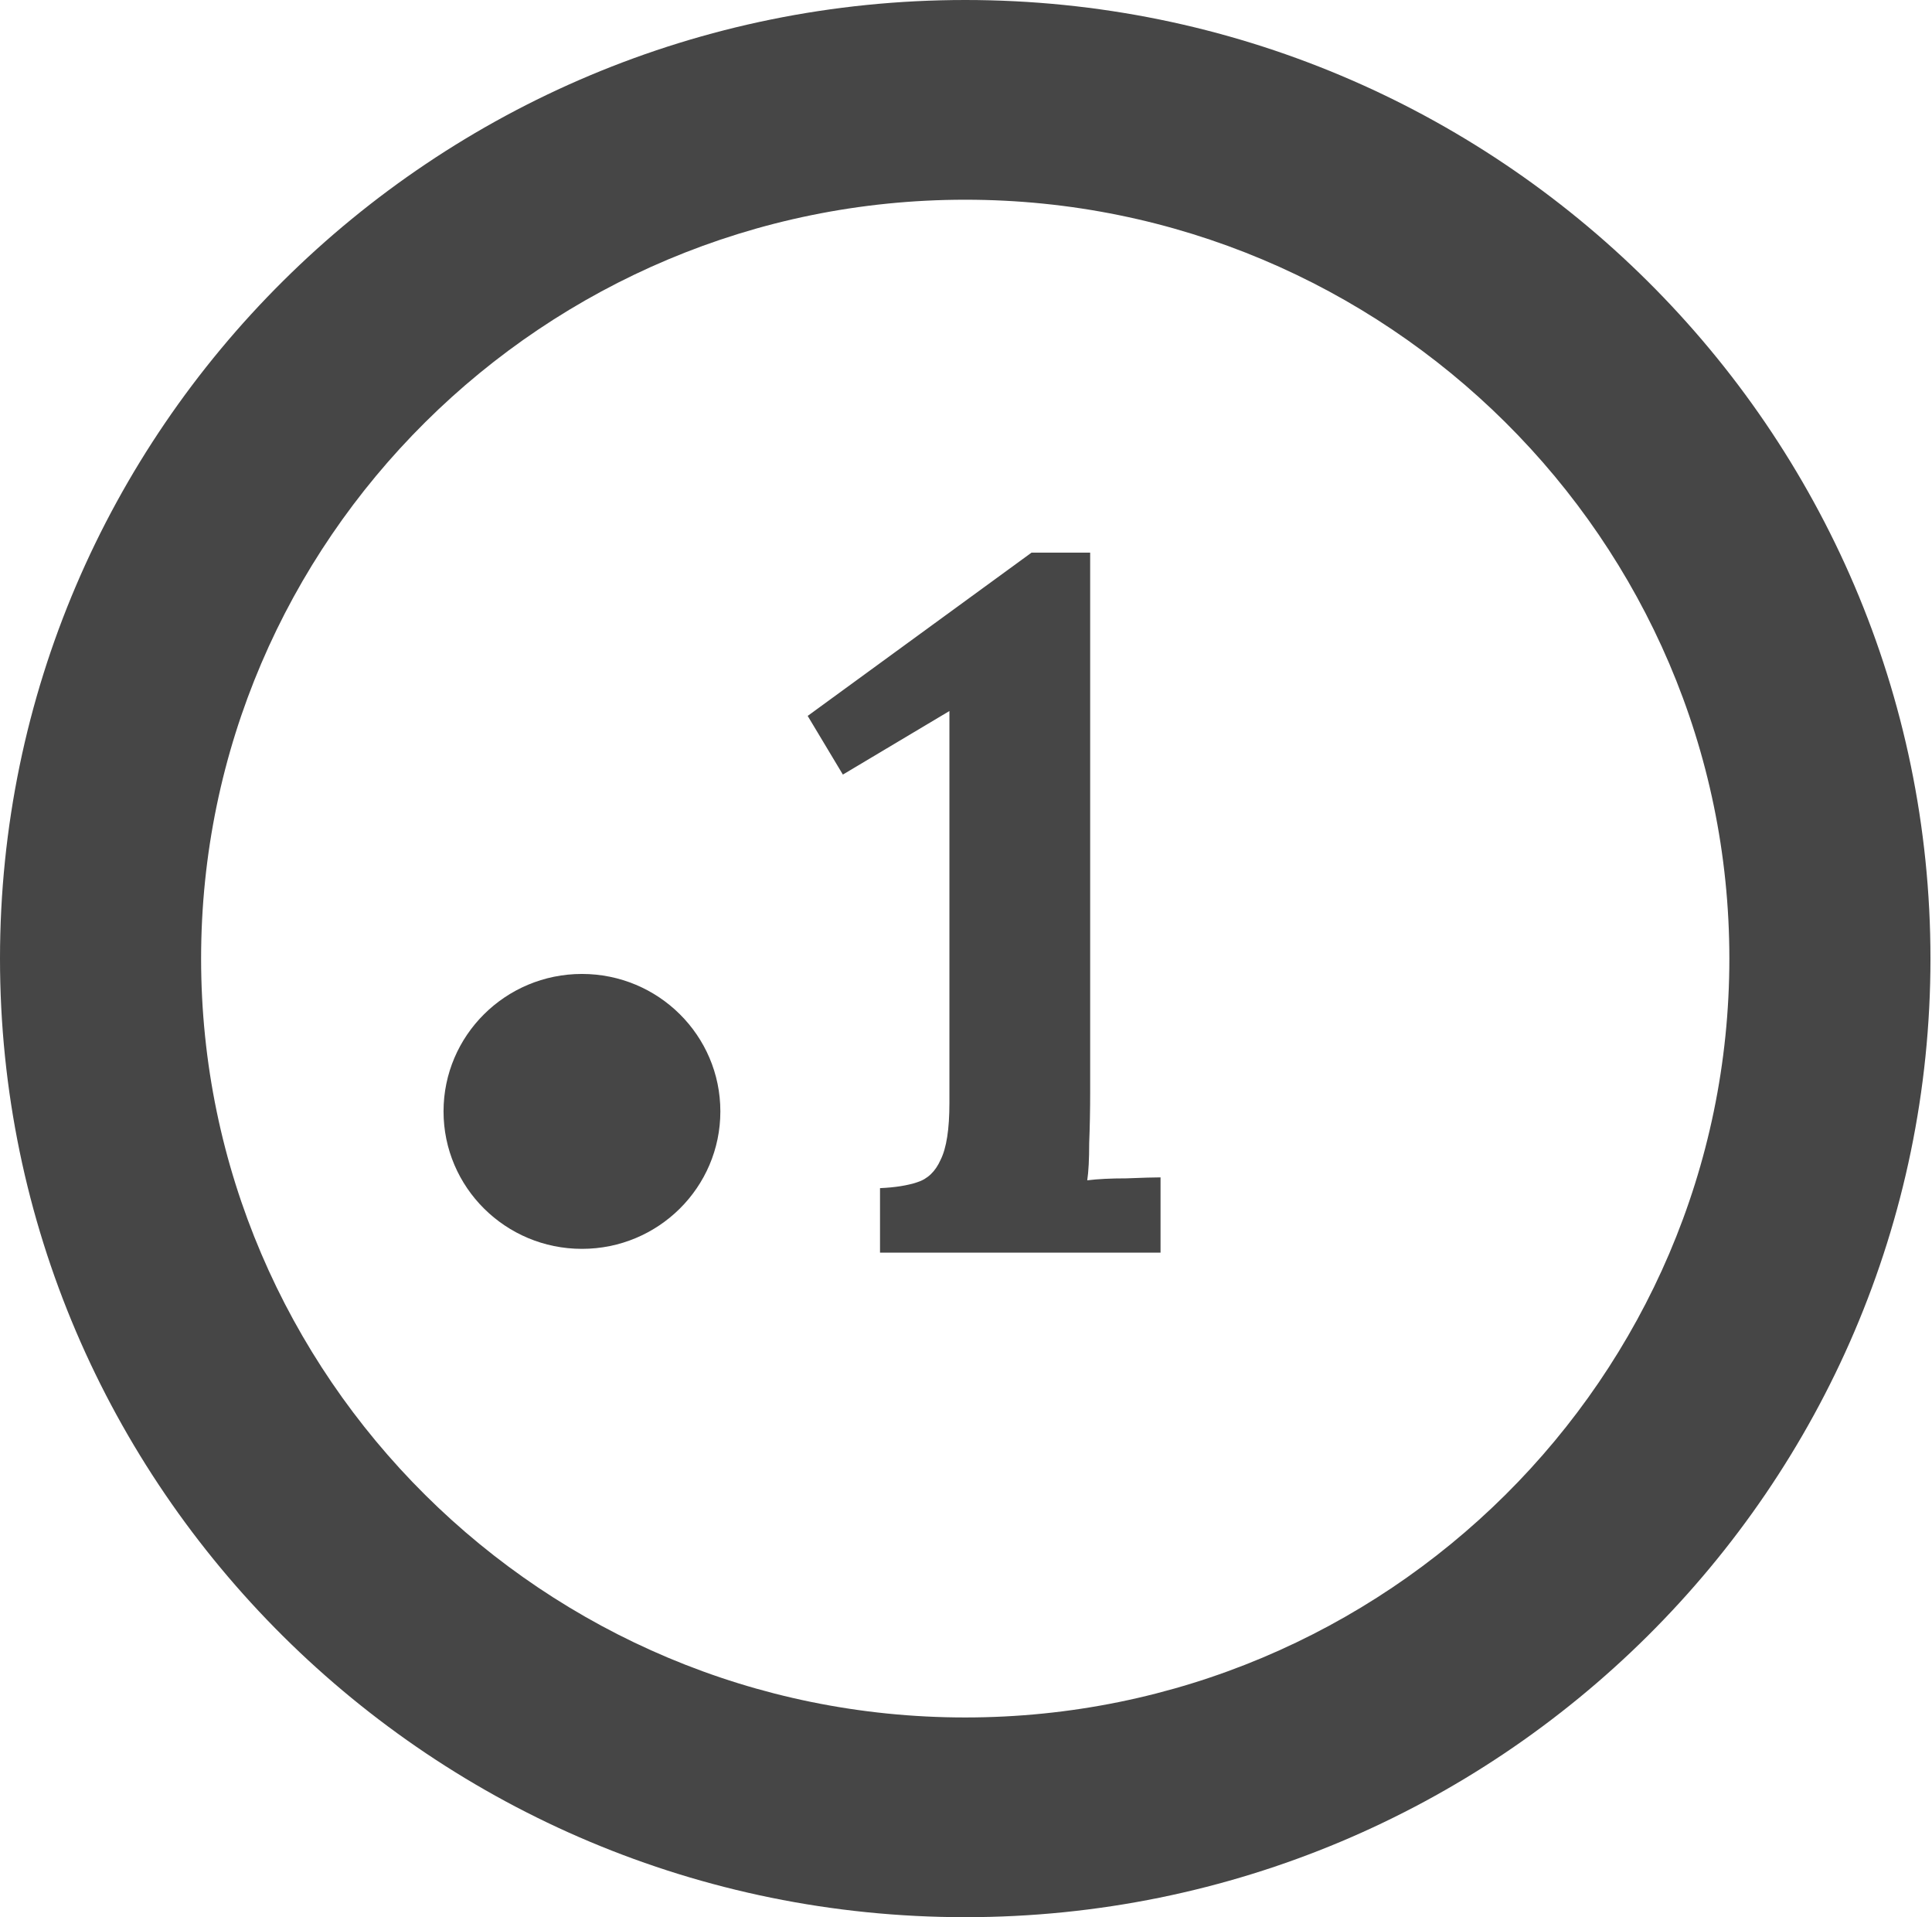
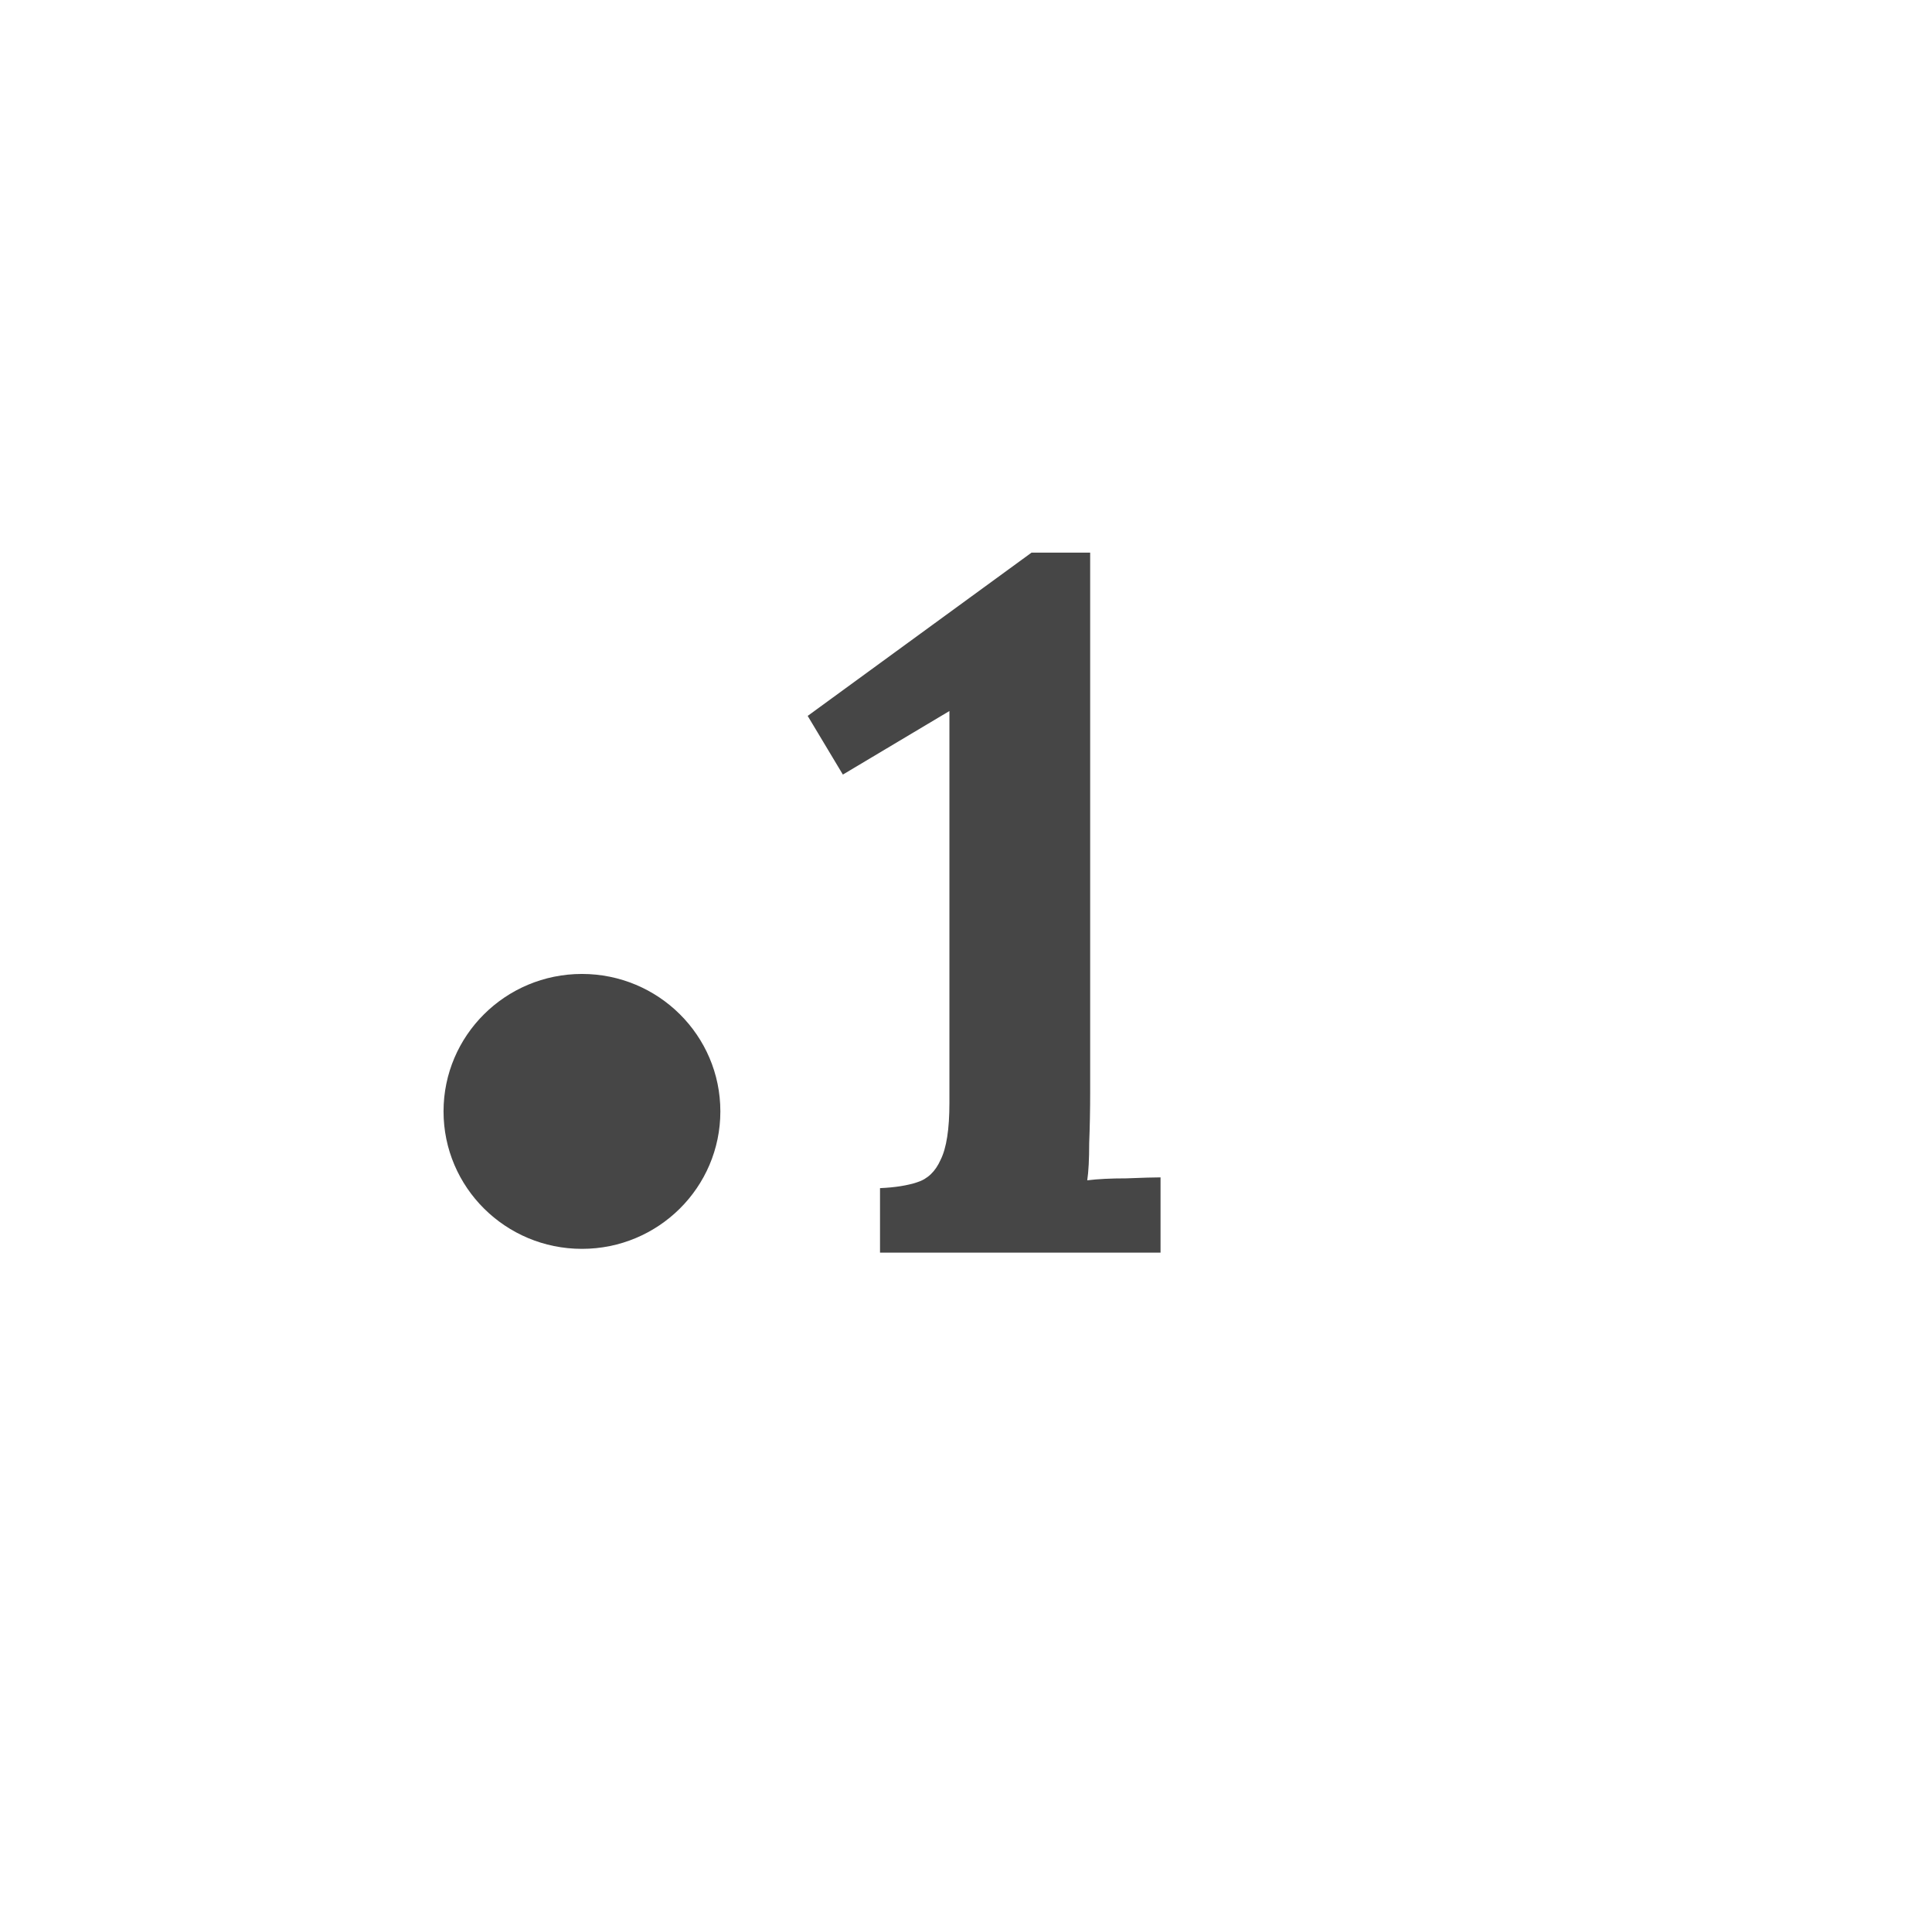
<svg xmlns="http://www.w3.org/2000/svg" width="253" height="251" viewBox="0 0 253 251" fill="none">
  <path d="M76.207 163.502C86.218 163.502 94.333 155.445 94.333 145.506C94.333 135.567 86.218 127.51 76.207 127.51C66.197 127.51 58.082 135.567 58.082 145.506C58.082 155.445 66.197 163.502 76.207 163.502Z" fill="#464646" />
-   <path d="M126.4 251C56.696 251 0 194.708 0 125.5C0 56.292 56.696 0 126.4 0C196.104 0 252.799 56.292 252.799 125.5C252.799 194.708 196.104 251 126.4 251ZM126.4 26.148C71.228 26.148 26.335 70.721 26.335 125.5C26.335 180.279 71.228 224.852 126.4 224.852C181.572 224.852 226.464 180.279 226.464 125.5C226.464 70.721 181.572 26.148 126.4 26.148Z" fill="#464646" />
  <path d="M115.24 164V155.552C117.203 155.467 118.824 155.211 120.104 154.784C121.469 154.357 122.493 153.376 123.176 151.84C123.944 150.304 124.328 147.829 124.328 144.416V93.088L110.376 101.408L105.768 93.728L135.08 72.352H142.76V143.008C142.76 145.312 142.717 147.531 142.632 149.664C142.632 151.797 142.547 153.419 142.376 154.528C143.741 154.357 145.448 154.272 147.496 154.272C149.629 154.187 151.123 154.144 151.976 154.144V164H115.24Z" fill="#464646" />
</svg>